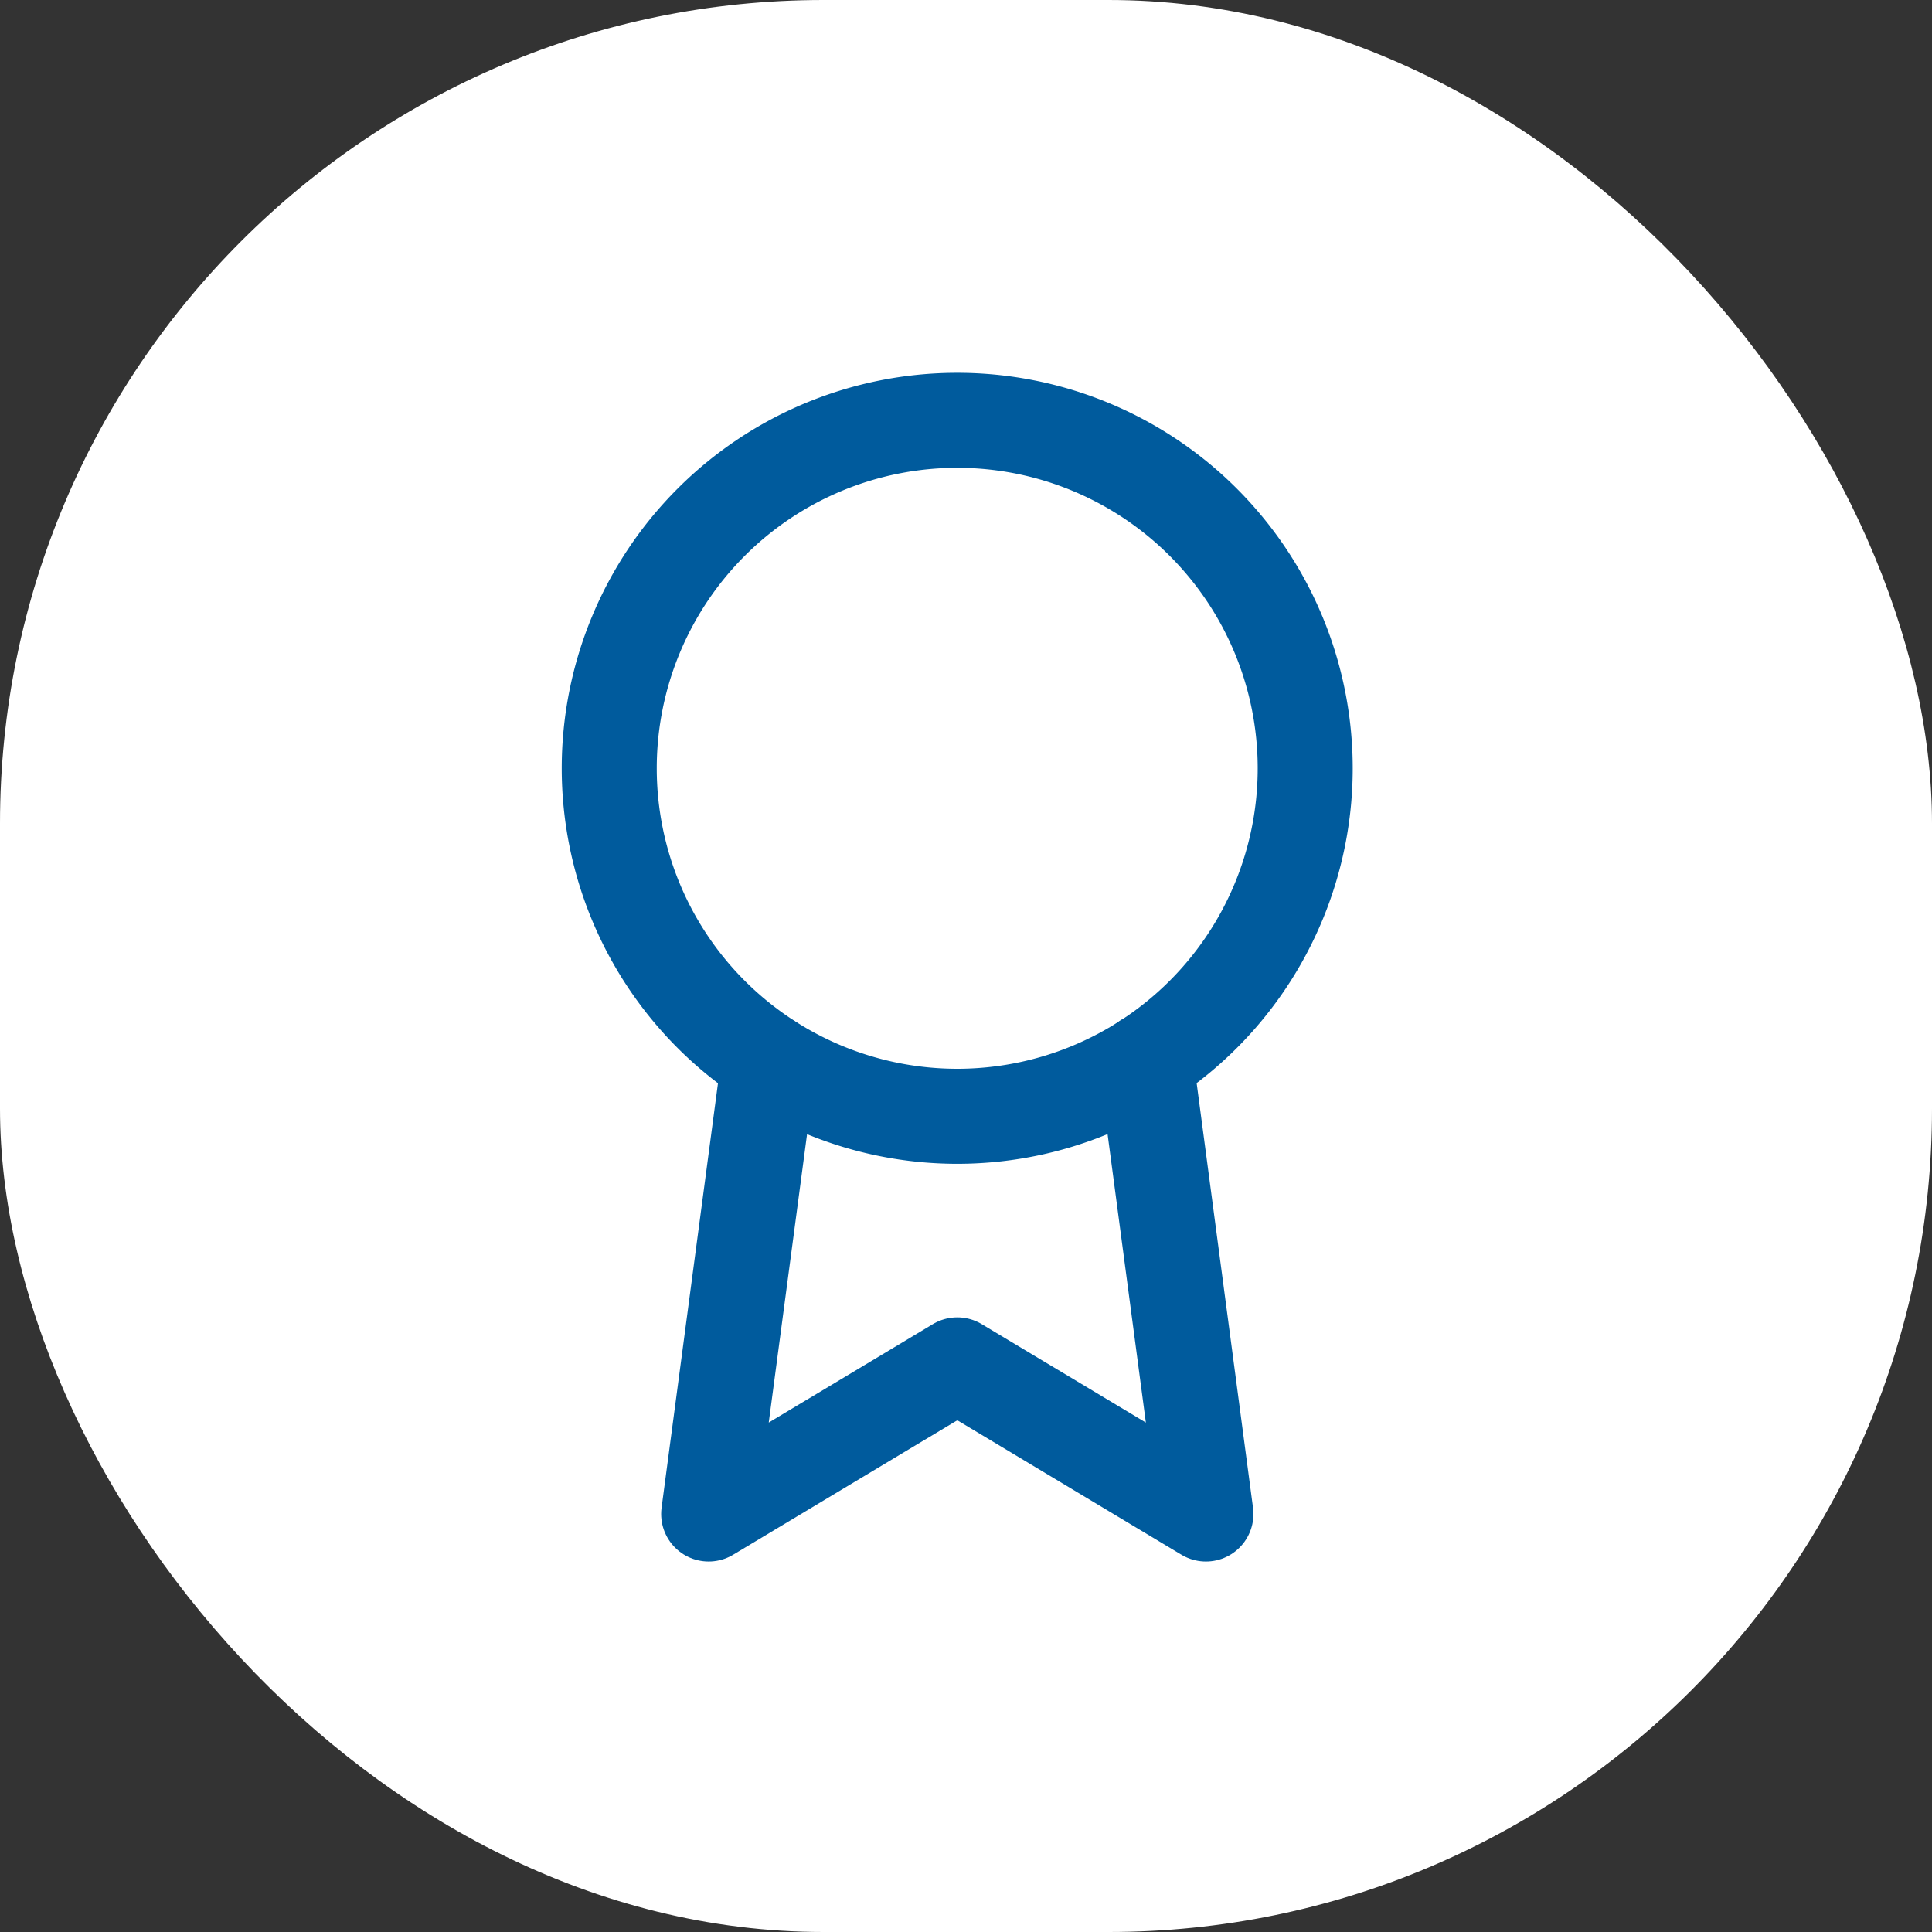
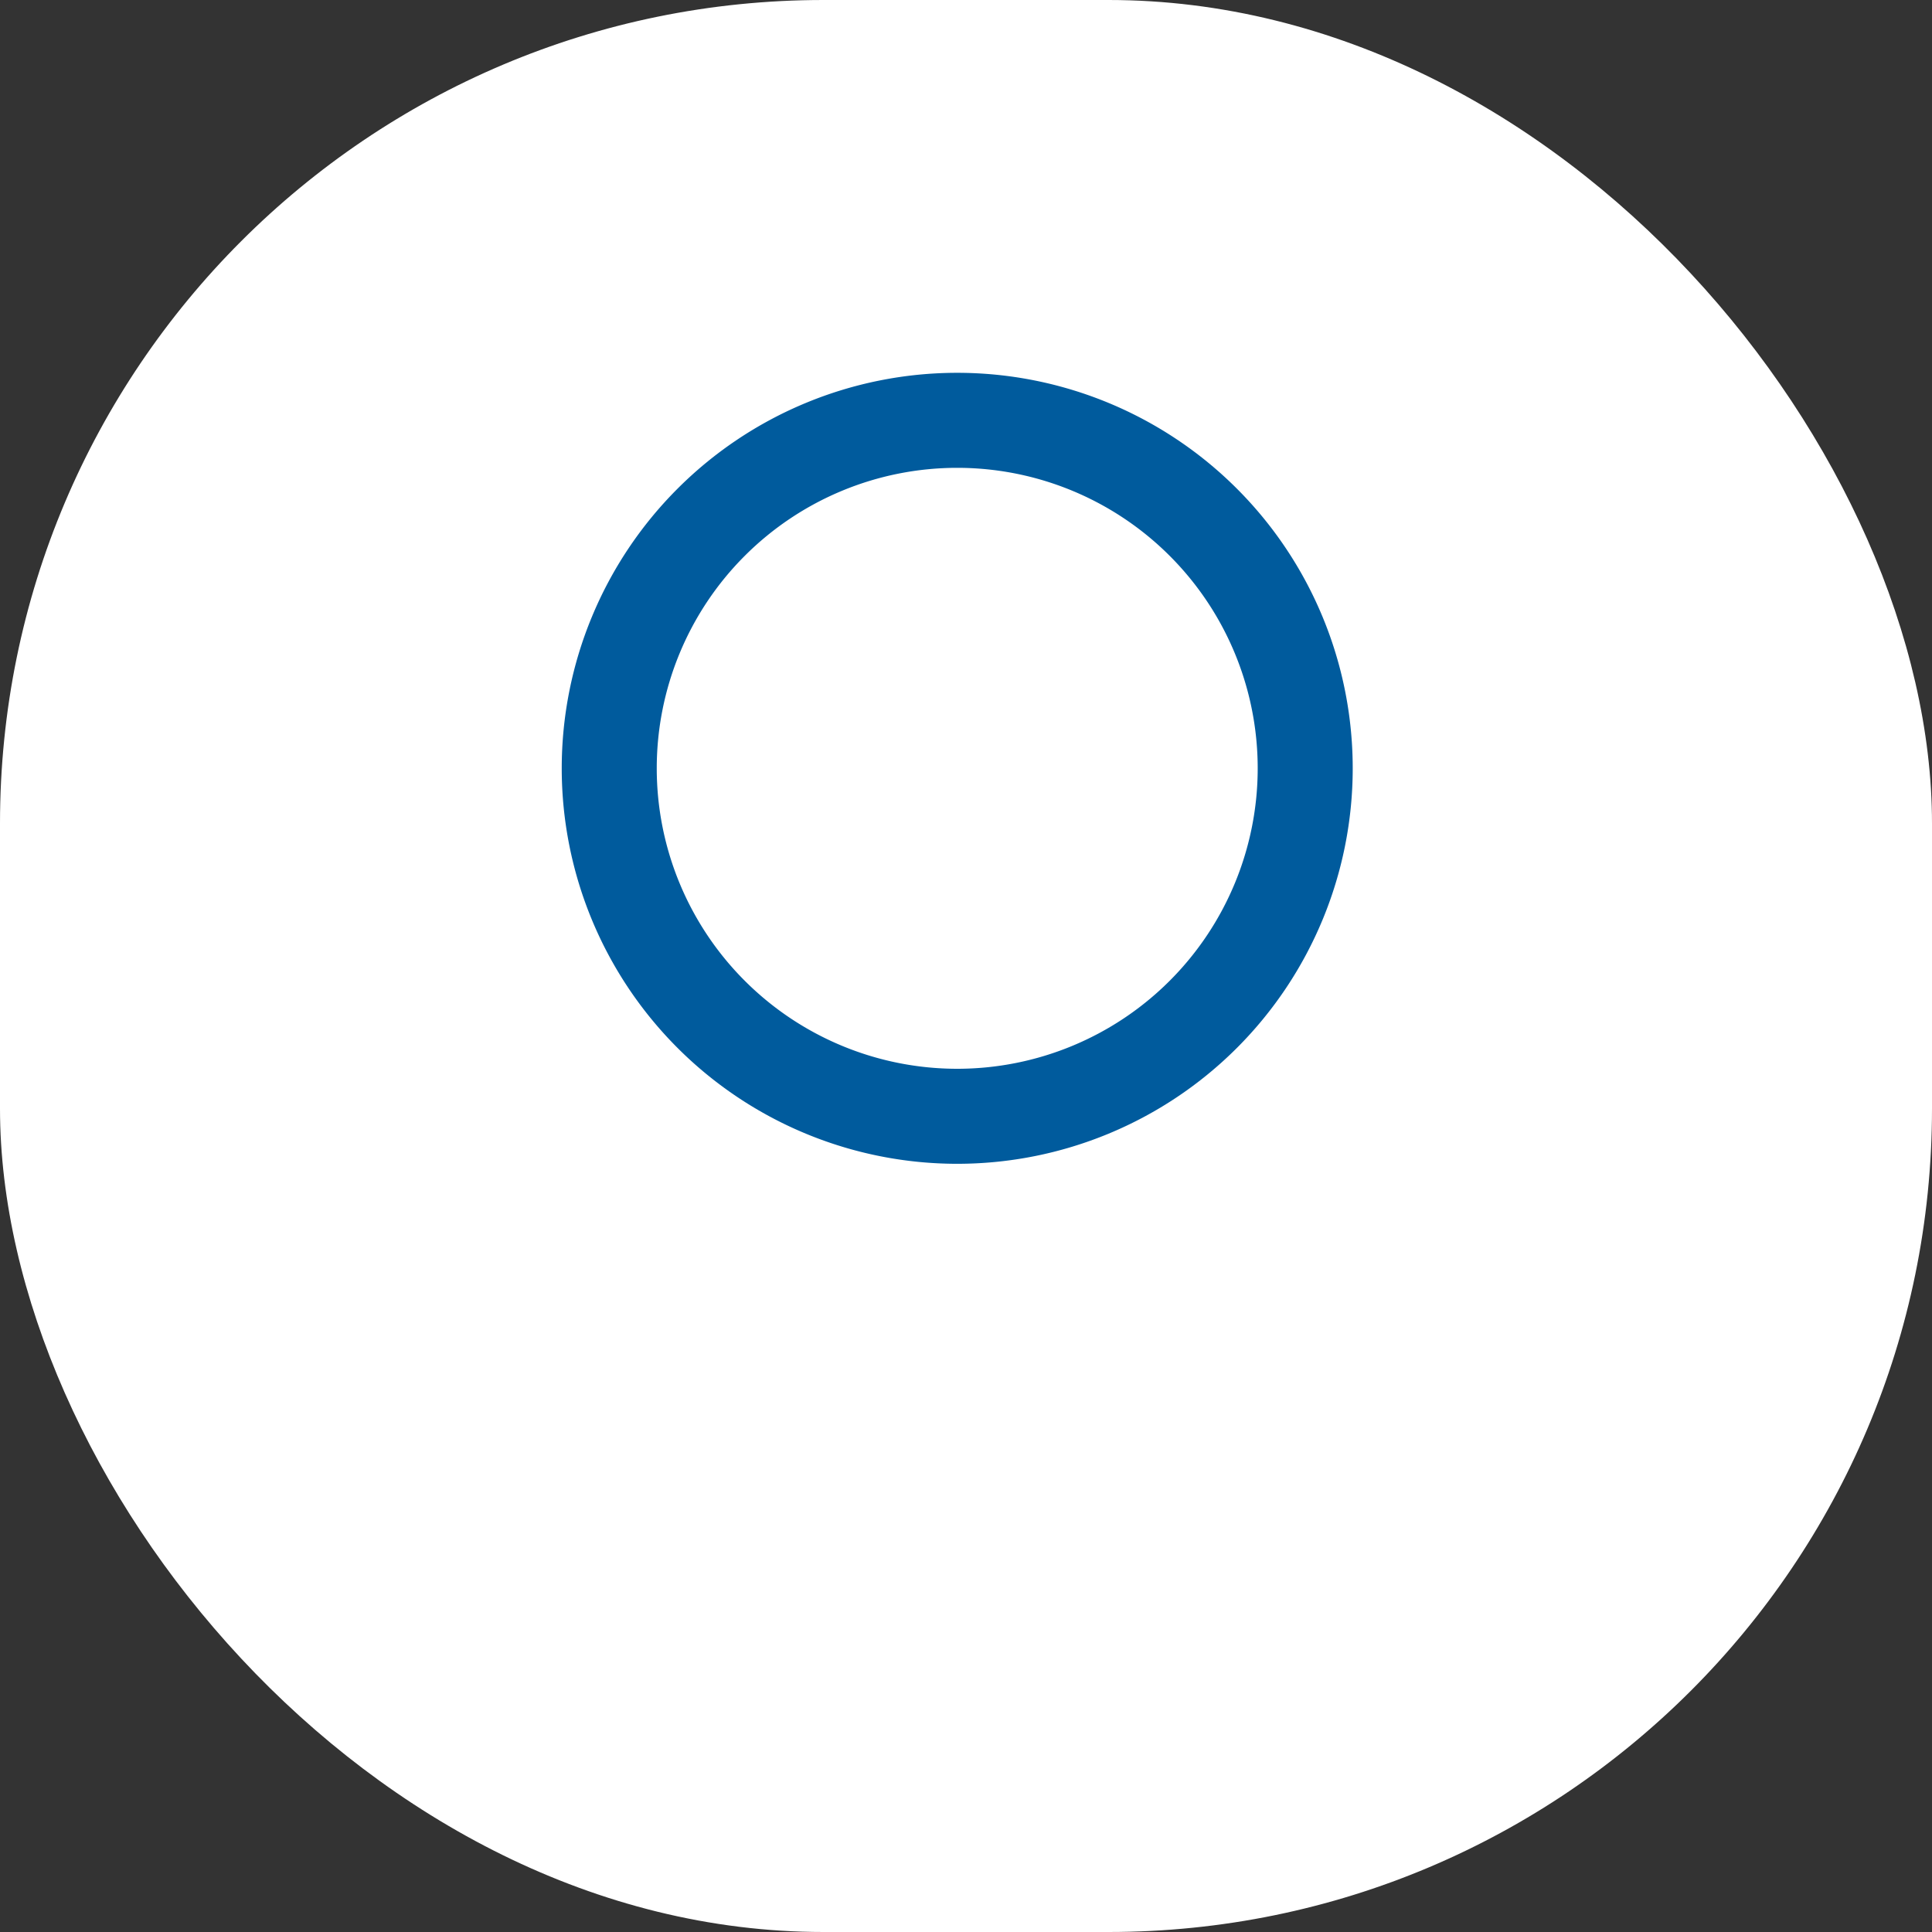
<svg xmlns="http://www.w3.org/2000/svg" width="122" height="122" viewBox="0 0 122 122">
  <rect x="0" y="0" width="122" height="122" fill="#333333" stroke="none" />
  <g id="Group_15" data-name="Group 15" transform="translate(-0.022 0.155)">
    <rect id="Rectangle_16" data-name="Rectangle 16" width="122" height="122" rx="52" transform="translate(0.022 -0.155)" fill="#fff" />
    <g id="Icon_feather-award" data-name="Icon feather-award" transform="translate(38.494 26.387)">
      <path id="Path_279" data-name="Path 279" d="M51.448,23.474A21.974,21.974,0,1,1,29.474,1.5,21.974,21.974,0,0,1,51.448,23.474Z" transform="translate(-7.5 -1.5)" fill="none" stroke="#005b9d" stroke-linecap="round" stroke-linejoin="round" stroke-width="6" />
-       <path id="Path_280" data-name="Path 280" d="M14.3,20.851l-3.8,28.6,15.7-9.417,15.7,9.417-3.8-28.629" transform="translate(-4.222 19.612)" fill="none" stroke="#005b9d" stroke-linecap="round" stroke-linejoin="round" stroke-width="6" />
    </g>
  </g>
</svg>